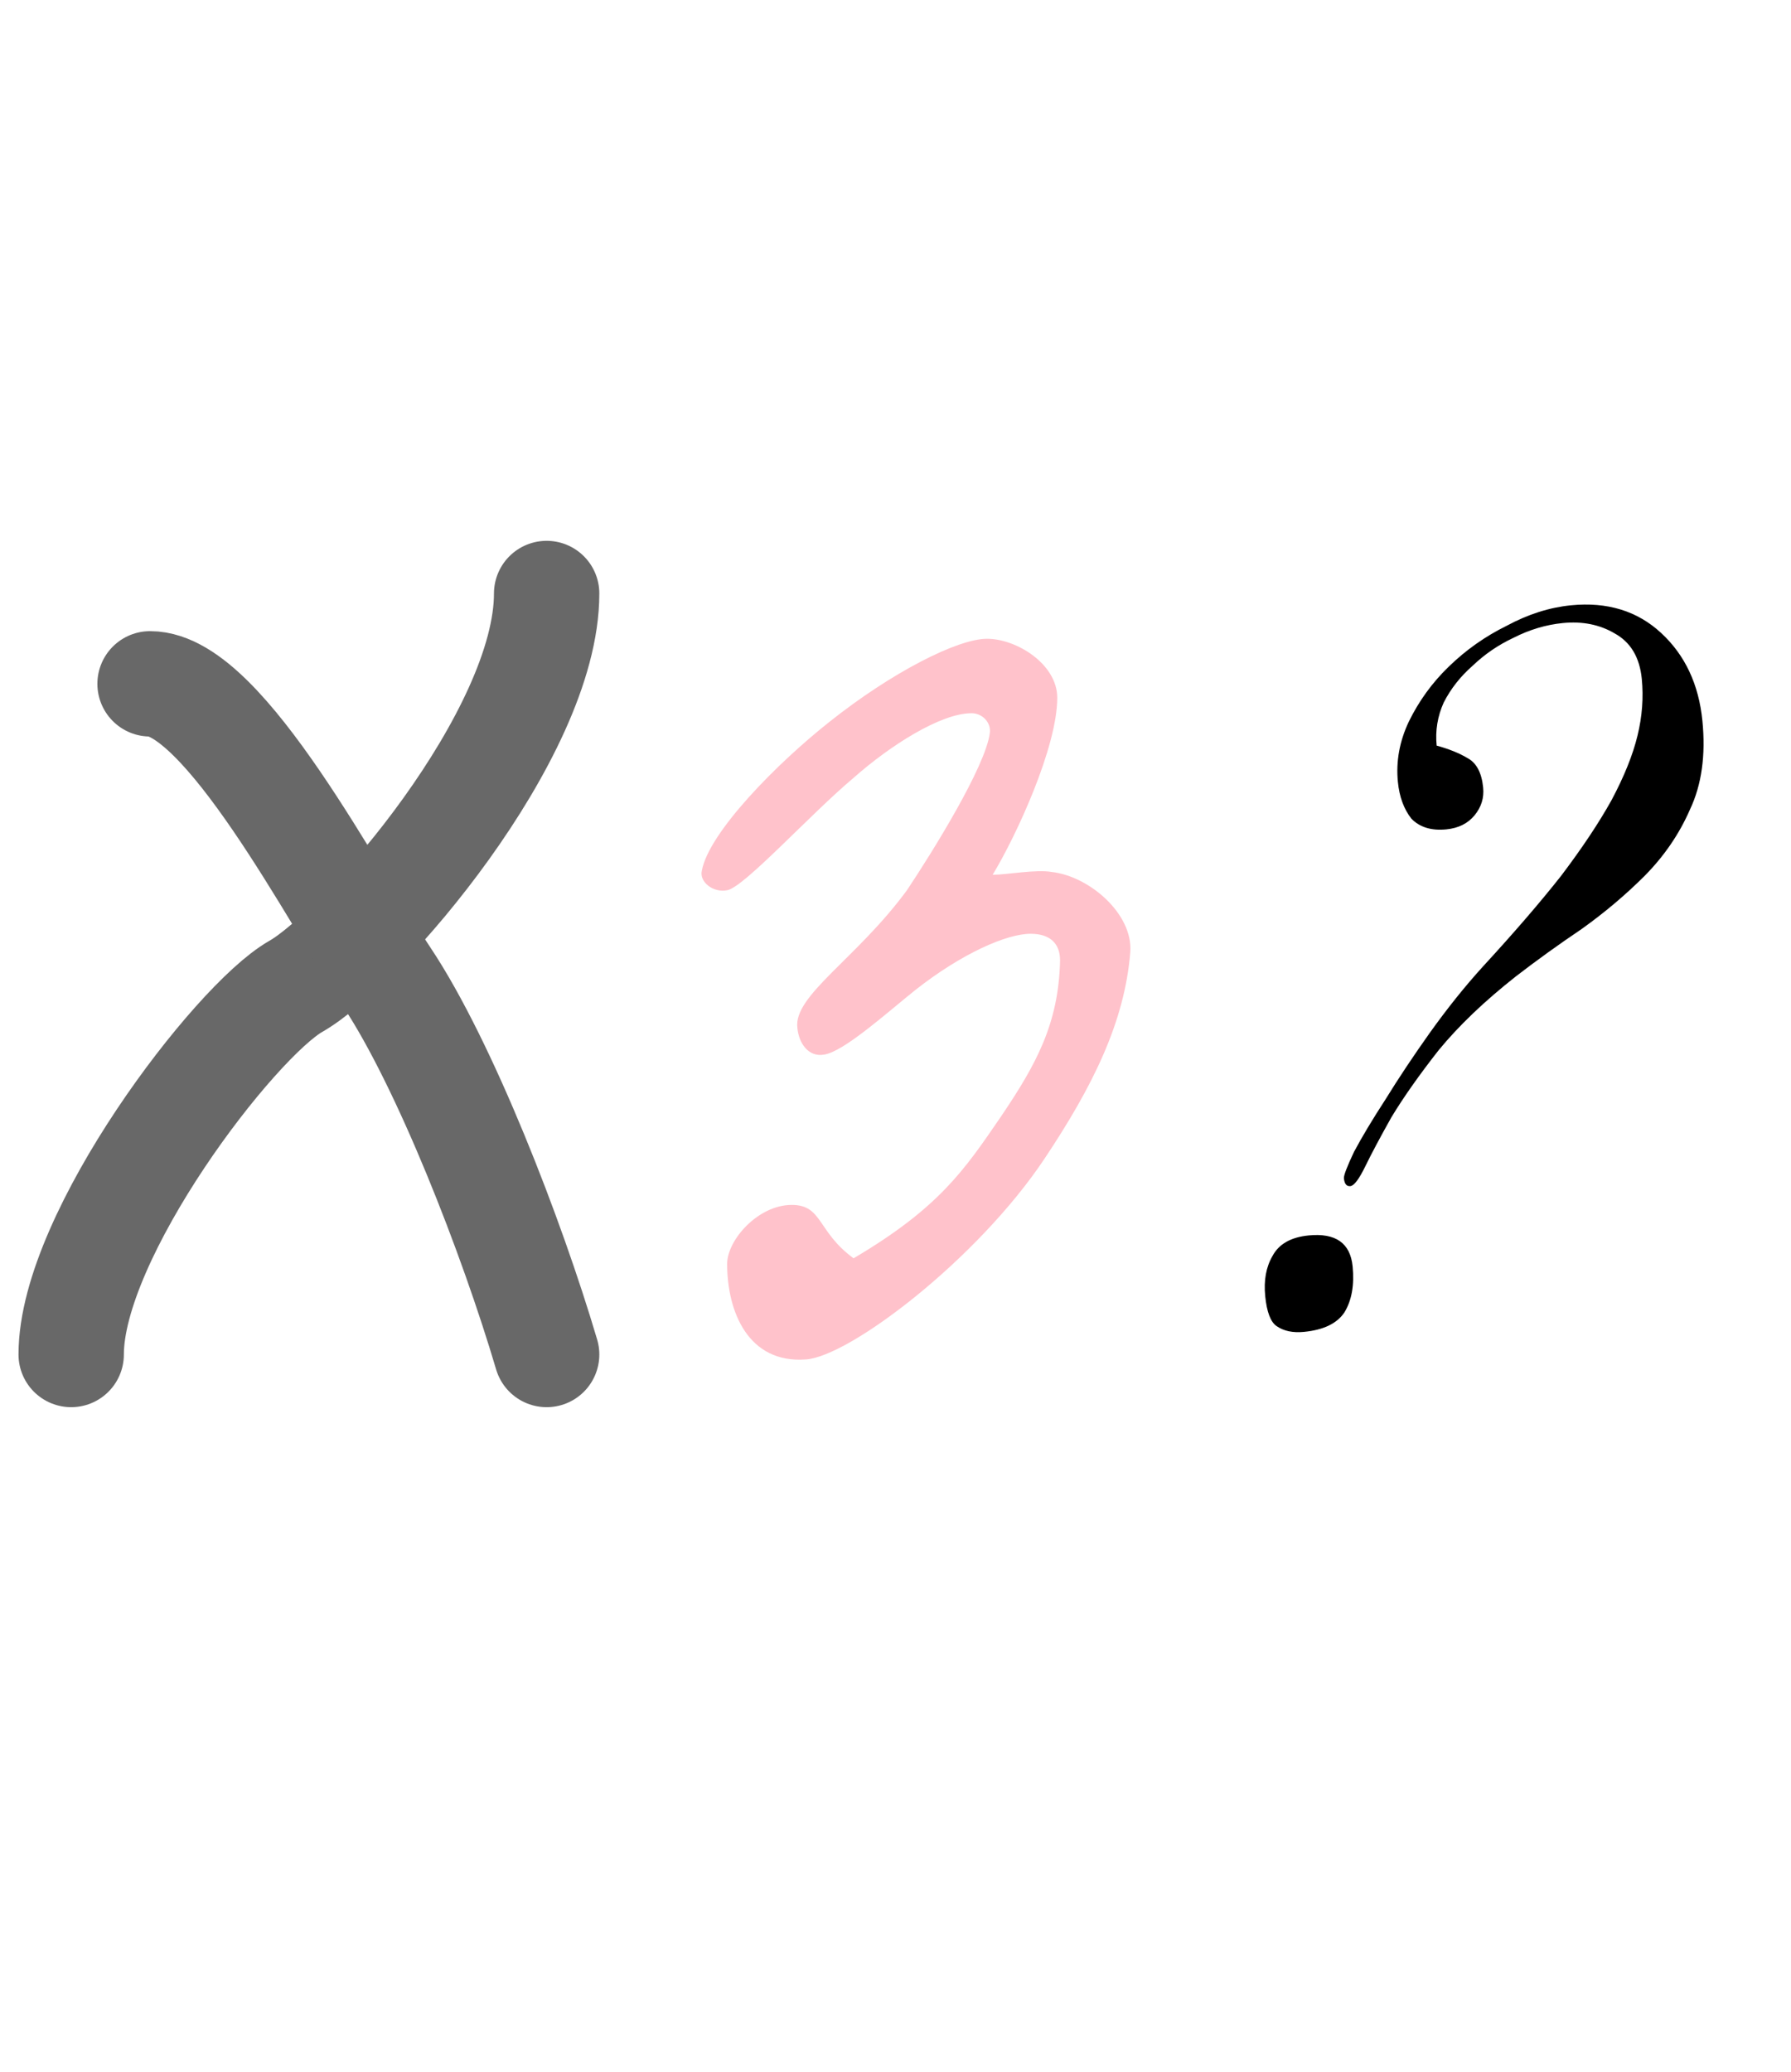
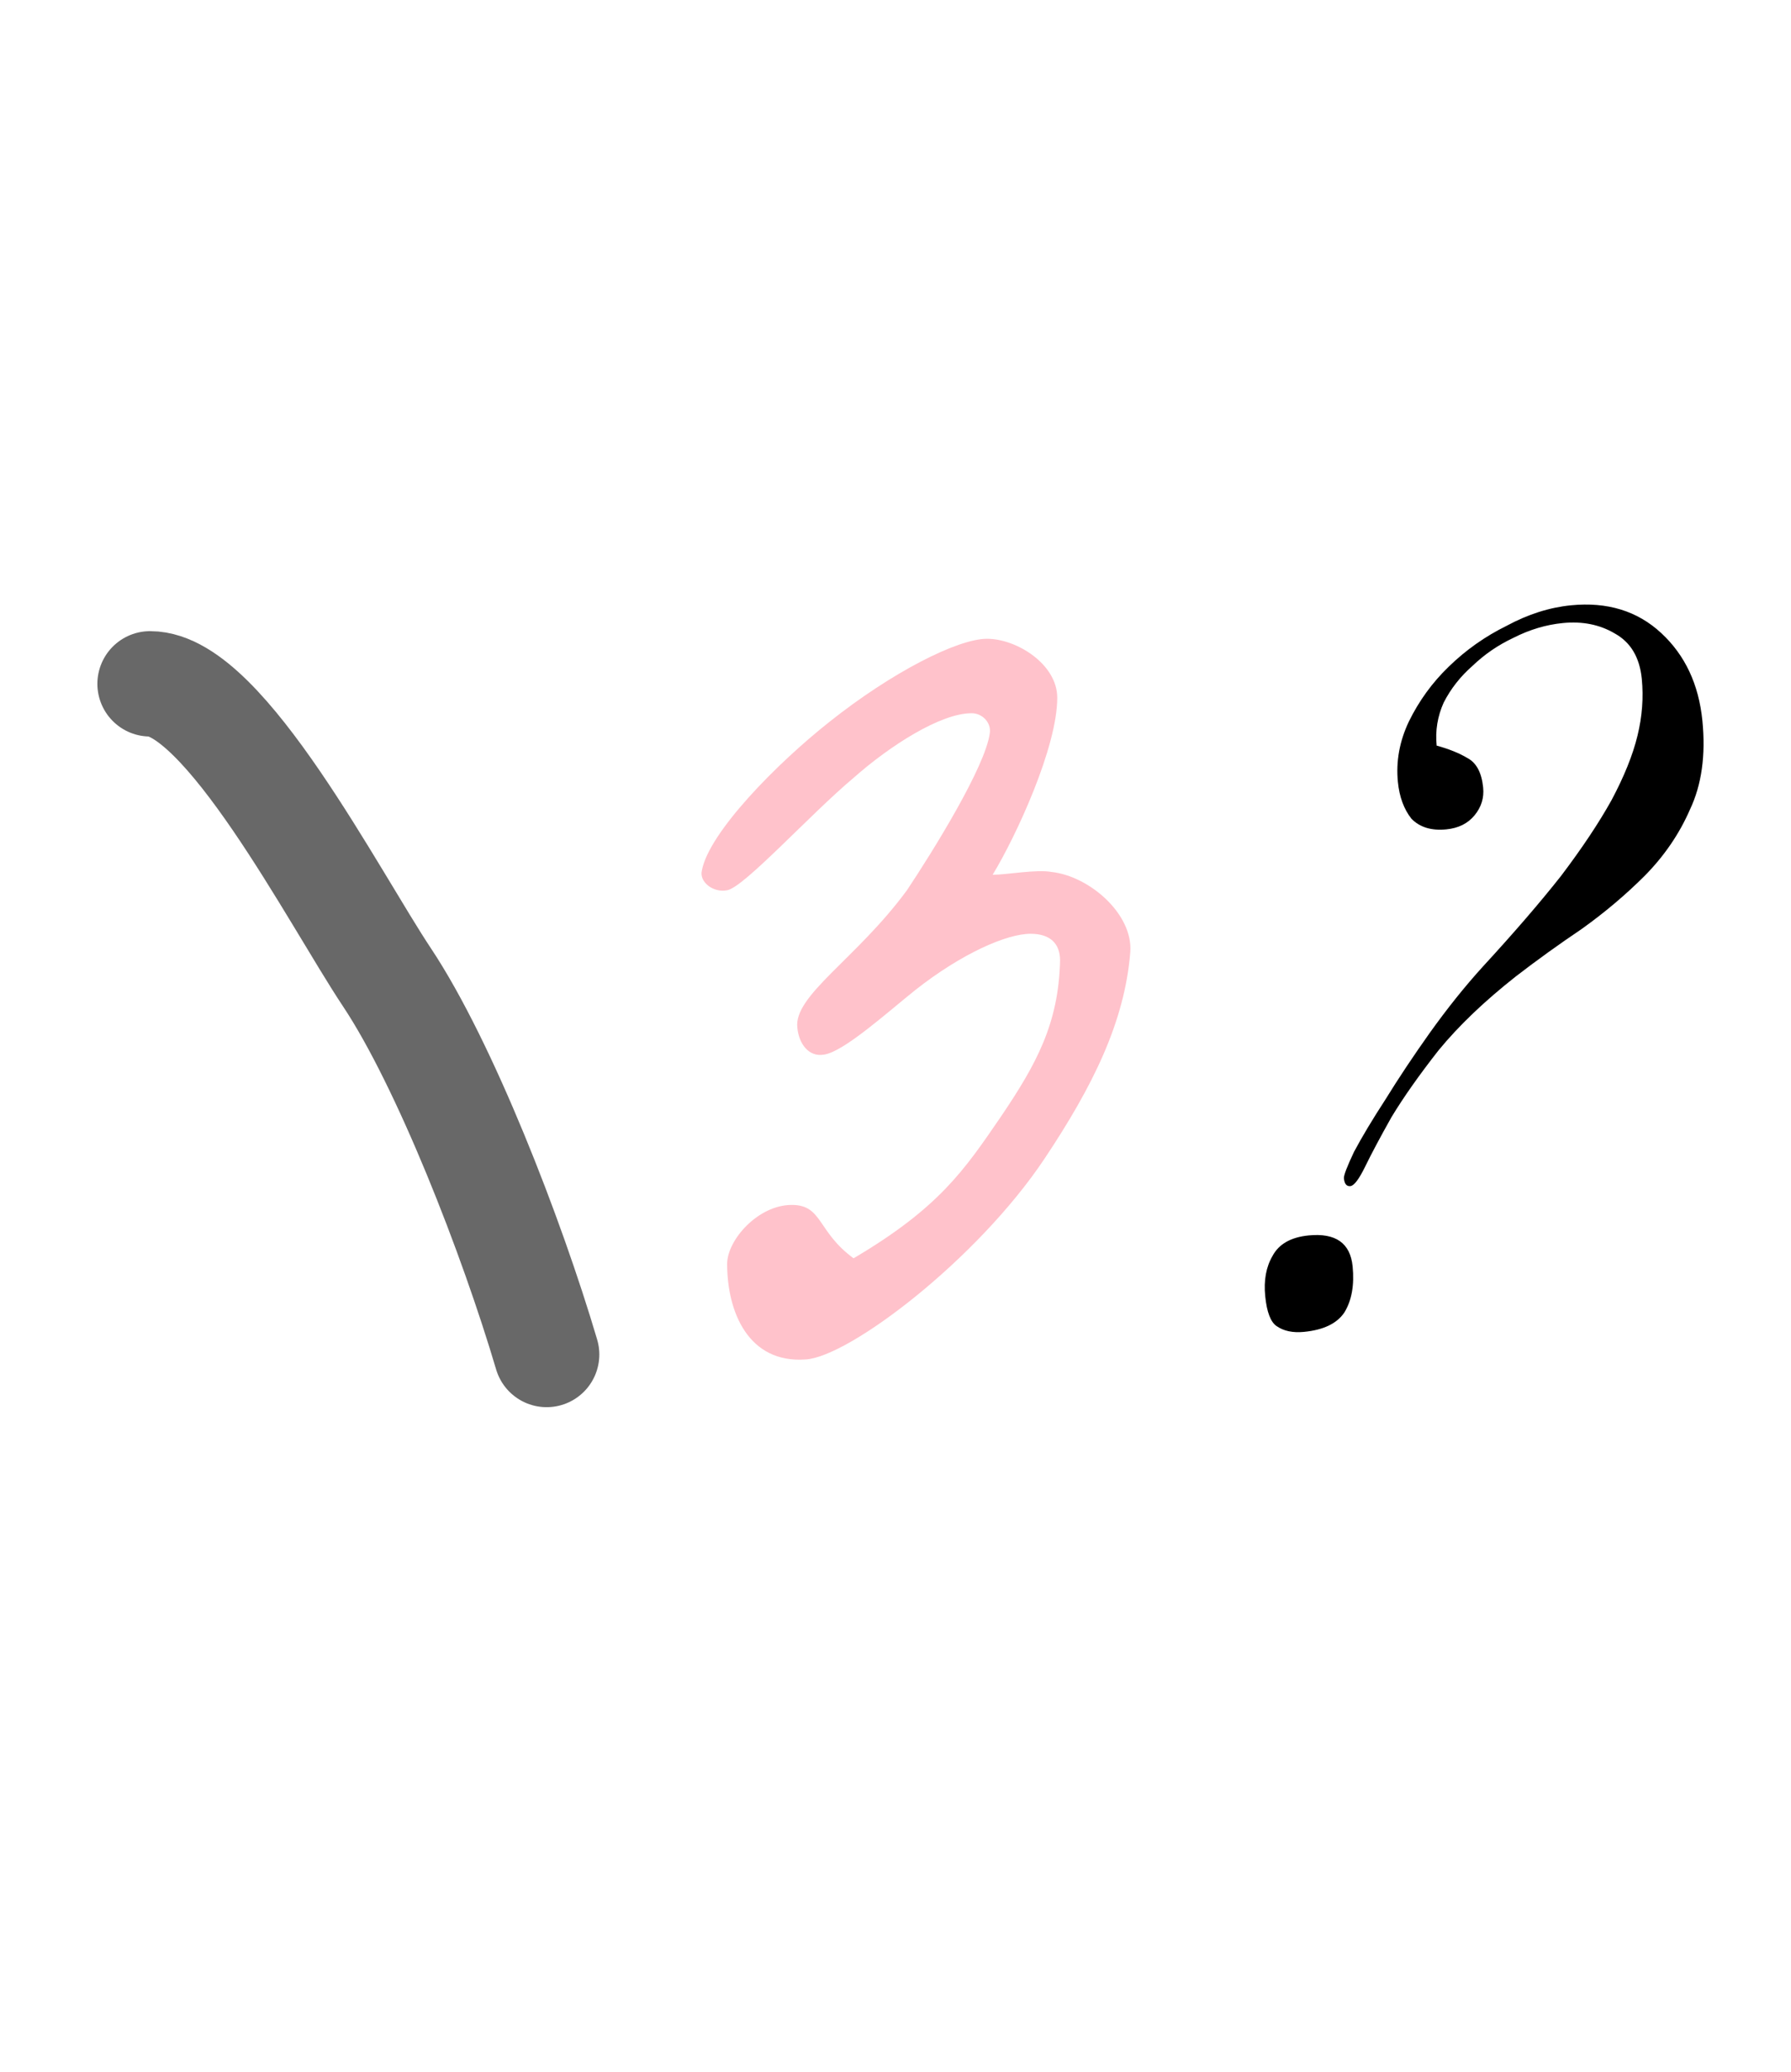
<svg xmlns="http://www.w3.org/2000/svg" width="51" height="59" viewBox="0 0 51 59" fill="none">
-   <path d="M2.027 38.567C2.027 35.165 6.679 29.081 8.42 28.087C10.325 27.001 15.566 20.923 15.566 16.899" stroke="#686868" stroke-width="3" stroke-linecap="round" />
  <path d="M37.264 35.177C38.033 35.101 38.451 35.394 38.517 36.058C38.569 36.589 38.492 37.025 38.284 37.367C38.074 37.683 37.691 37.868 37.133 37.923C36.815 37.954 36.555 37.9 36.353 37.759C36.181 37.642 36.073 37.358 36.028 36.907C35.983 36.456 36.053 36.074 36.236 35.761C36.417 35.421 36.76 35.227 37.264 35.177ZM44.735 17.235C45.77 17.133 46.627 17.396 47.305 18.026C47.984 18.655 48.374 19.488 48.477 20.523C48.574 21.505 48.456 22.347 48.123 23.05C47.818 23.75 47.384 24.382 46.824 24.947C46.287 25.482 45.694 25.983 45.043 26.449C44.39 26.889 43.764 27.339 43.167 27.8C42.272 28.505 41.537 29.207 40.963 29.907C40.416 30.605 39.969 31.238 39.624 31.808C39.305 32.376 39.056 32.843 38.878 33.209C38.7 33.574 38.558 33.763 38.452 33.773C38.345 33.784 38.284 33.709 38.269 33.55C38.261 33.47 38.357 33.22 38.556 32.798C38.782 32.374 39.081 31.875 39.453 31.303C39.823 30.703 40.243 30.072 40.713 29.41C41.208 28.718 41.708 28.092 42.216 27.533C43.111 26.56 43.856 25.696 44.452 24.94C45.044 24.158 45.523 23.441 45.887 22.788C46.249 22.11 46.496 21.496 46.629 20.947C46.763 20.397 46.803 19.857 46.751 19.327C46.69 18.716 46.433 18.286 45.98 18.036C45.553 17.784 45.061 17.685 44.504 17.74C44.026 17.787 43.557 17.927 43.098 18.16C42.663 18.364 42.274 18.63 41.931 18.959C41.586 19.261 41.312 19.61 41.11 20.005C40.934 20.397 40.868 20.806 40.91 21.23C41.268 21.329 41.561 21.448 41.789 21.586C42.043 21.721 42.192 22.002 42.234 22.426C42.263 22.718 42.181 22.981 41.99 23.214C41.799 23.447 41.531 23.581 41.185 23.615C40.761 23.657 40.429 23.556 40.191 23.311C39.976 23.038 39.848 22.689 39.806 22.264C39.748 21.68 39.852 21.107 40.118 20.545C40.408 19.954 40.786 19.434 41.25 18.986C41.739 18.509 42.29 18.12 42.904 17.818C43.514 17.489 44.125 17.295 44.735 17.235Z" fill="black" />
  <path d="M32.186 27.108C32.026 29.108 31.106 30.948 29.746 32.988C27.826 35.868 24.186 38.628 22.946 38.708C21.306 38.828 20.706 37.348 20.706 35.988C20.706 35.308 21.586 34.308 22.546 34.308C23.426 34.308 23.266 35.068 24.306 35.828C26.746 34.388 27.466 33.308 28.506 31.788C29.506 30.308 30.146 29.148 30.186 27.348C30.186 26.868 29.906 26.588 29.346 26.588C28.666 26.588 27.386 27.148 26.066 28.188C25.266 28.828 24.026 29.948 23.466 30.028C23.026 30.108 22.746 29.708 22.706 29.268C22.586 28.348 24.386 27.308 25.826 25.348C26.546 24.268 28.066 21.828 28.186 20.868C28.226 20.588 27.986 20.308 27.666 20.308C26.786 20.308 25.346 21.228 24.306 22.148C23.066 23.188 21.186 25.268 20.706 25.348C20.306 25.428 19.906 25.108 19.986 24.788C20.186 23.708 22.106 21.748 23.626 20.548C25.386 19.148 27.266 18.188 28.106 18.188C28.946 18.188 30.106 18.908 30.106 19.868C30.106 21.268 28.946 23.788 28.266 24.908C28.666 24.908 29.506 24.748 29.946 24.828C31.026 24.948 32.266 26.028 32.186 27.108Z" fill="#FFC2CB" />
  <path d="M4.273 19.471C6.379 19.471 9.514 25.566 11.018 27.826C12.664 30.3 14.571 35.202 15.566 38.567" stroke="#686868" stroke-width="3" stroke-linecap="round" />
</svg>